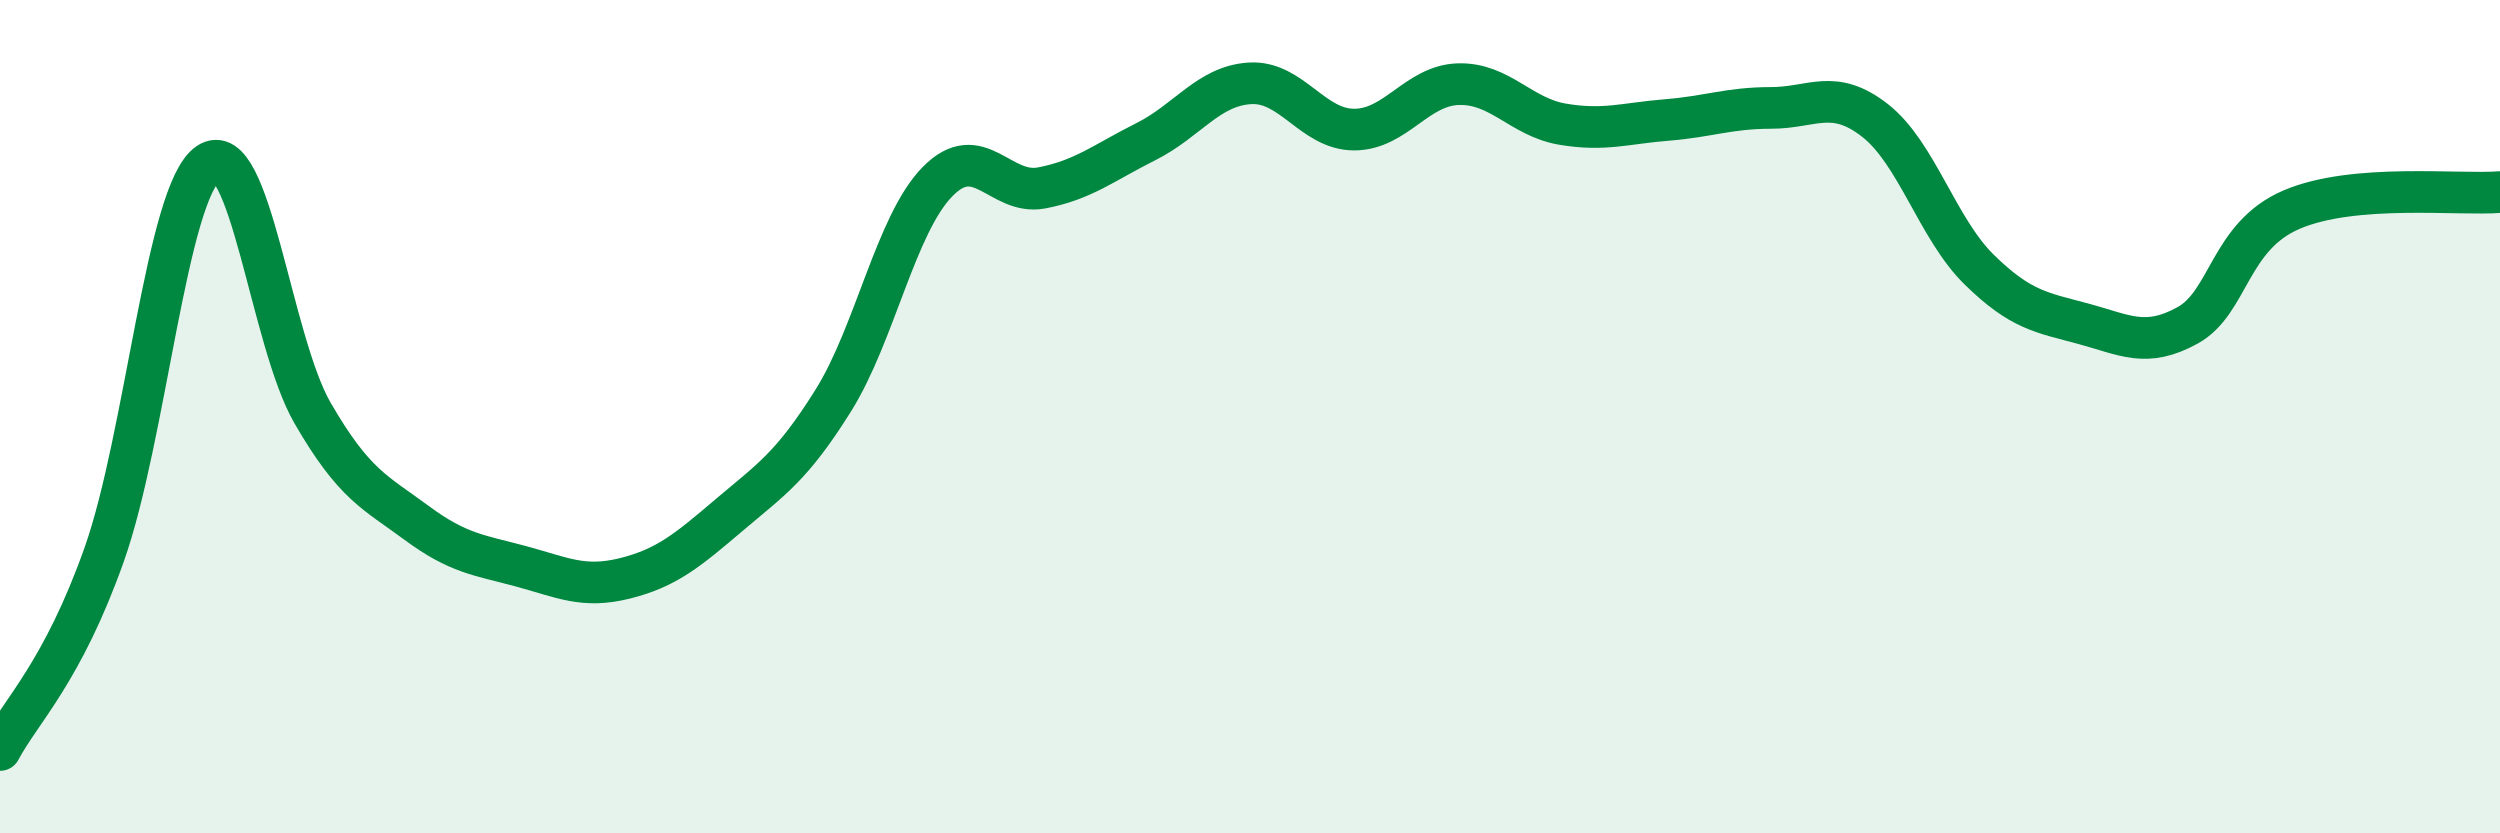
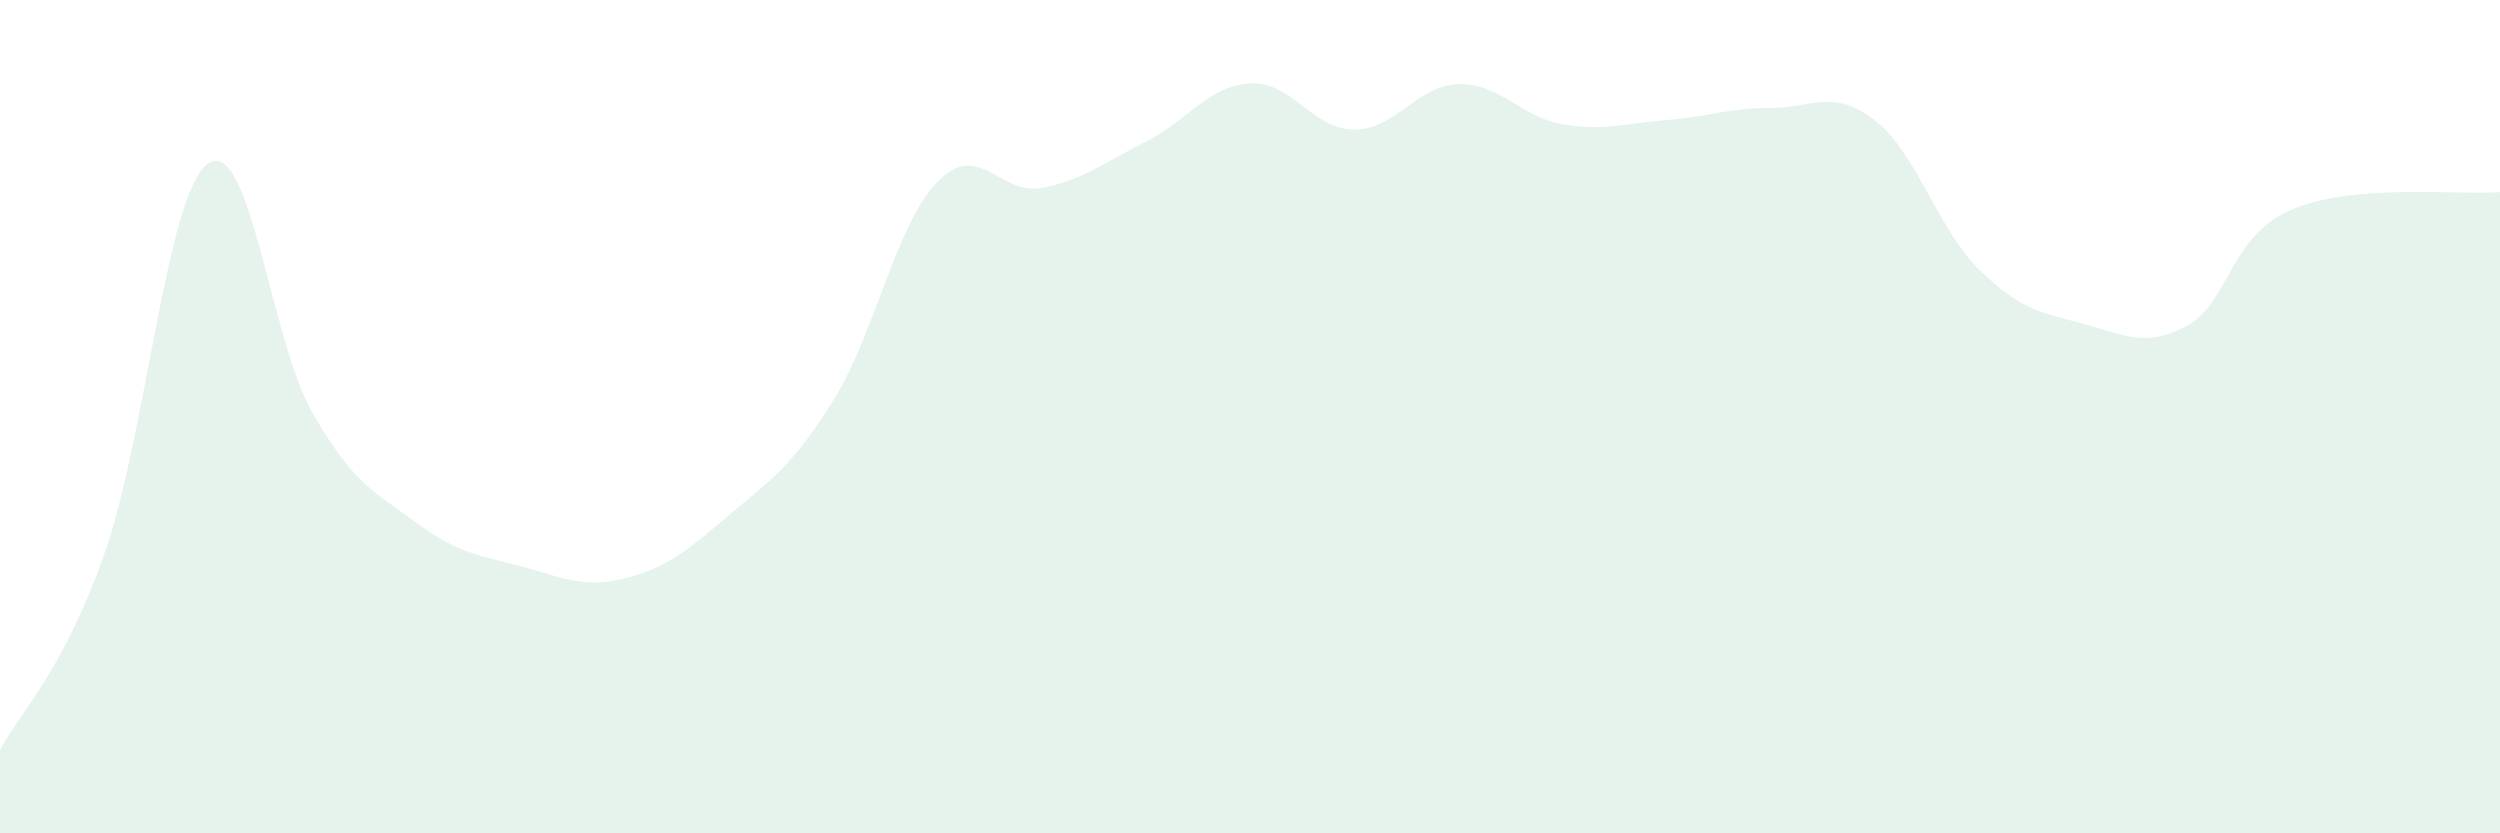
<svg xmlns="http://www.w3.org/2000/svg" width="60" height="20" viewBox="0 0 60 20">
  <path d="M 0,18 C 0.5,17.06 1.5,16.13 2.5,13.31 C 3.5,10.49 4,4.6 5,3.92 C 6,3.24 6.5,8.18 7.5,9.91 C 8.5,11.64 9,11.81 10,12.55 C 11,13.29 11.5,13.32 12.5,13.59 C 13.5,13.86 14,14.13 15,13.88 C 16,13.63 16.5,13.21 17.5,12.36 C 18.5,11.51 19,11.21 20,9.61 C 21,8.01 21.5,5.38 22.5,4.36 C 23.5,3.34 24,4.7 25,4.51 C 26,4.32 26.5,3.9 27.5,3.4 C 28.5,2.9 29,2.06 30,2 C 31,1.94 31.5,3.11 32.5,3.11 C 33.5,3.11 34,2.05 35,2.02 C 36,1.99 36.5,2.81 37.5,2.98 C 38.5,3.15 39,2.96 40,2.88 C 41,2.8 41.5,2.59 42.5,2.59 C 43.5,2.59 44,2.11 45,2.89 C 46,3.67 46.5,5.49 47.5,6.47 C 48.5,7.45 49,7.5 50,7.77 C 51,8.04 51.5,8.36 52.5,7.81 C 53.5,7.26 53.5,5.67 55,5.03 C 56.5,4.39 59,4.69 60,4.61L60 20L0 20Z" fill="#008740" opacity="0.1" stroke-linecap="round" stroke-linejoin="round" />
-   <path d="M 0,18 C 0.5,17.06 1.5,16.13 2.5,13.31 C 3.5,10.49 4,4.6 5,3.92 C 6,3.24 6.5,8.18 7.5,9.91 C 8.5,11.64 9,11.81 10,12.55 C 11,13.29 11.5,13.32 12.5,13.59 C 13.5,13.86 14,14.13 15,13.88 C 16,13.63 16.5,13.21 17.5,12.36 C 18.5,11.51 19,11.21 20,9.61 C 21,8.01 21.5,5.38 22.5,4.36 C 23.5,3.34 24,4.7 25,4.51 C 26,4.32 26.5,3.9 27.5,3.4 C 28.5,2.9 29,2.06 30,2 C 31,1.94 31.5,3.11 32.5,3.11 C 33.5,3.11 34,2.05 35,2.02 C 36,1.99 36.5,2.81 37.5,2.98 C 38.5,3.15 39,2.96 40,2.88 C 41,2.8 41.5,2.59 42.5,2.59 C 43.5,2.59 44,2.11 45,2.89 C 46,3.67 46.5,5.49 47.5,6.47 C 48.5,7.45 49,7.5 50,7.77 C 51,8.04 51.5,8.36 52.5,7.81 C 53.5,7.26 53.5,5.67 55,5.03 C 56.5,4.39 59,4.69 60,4.61" stroke="#008740" stroke-width="1" fill="none" stroke-linecap="round" stroke-linejoin="round" />
</svg>